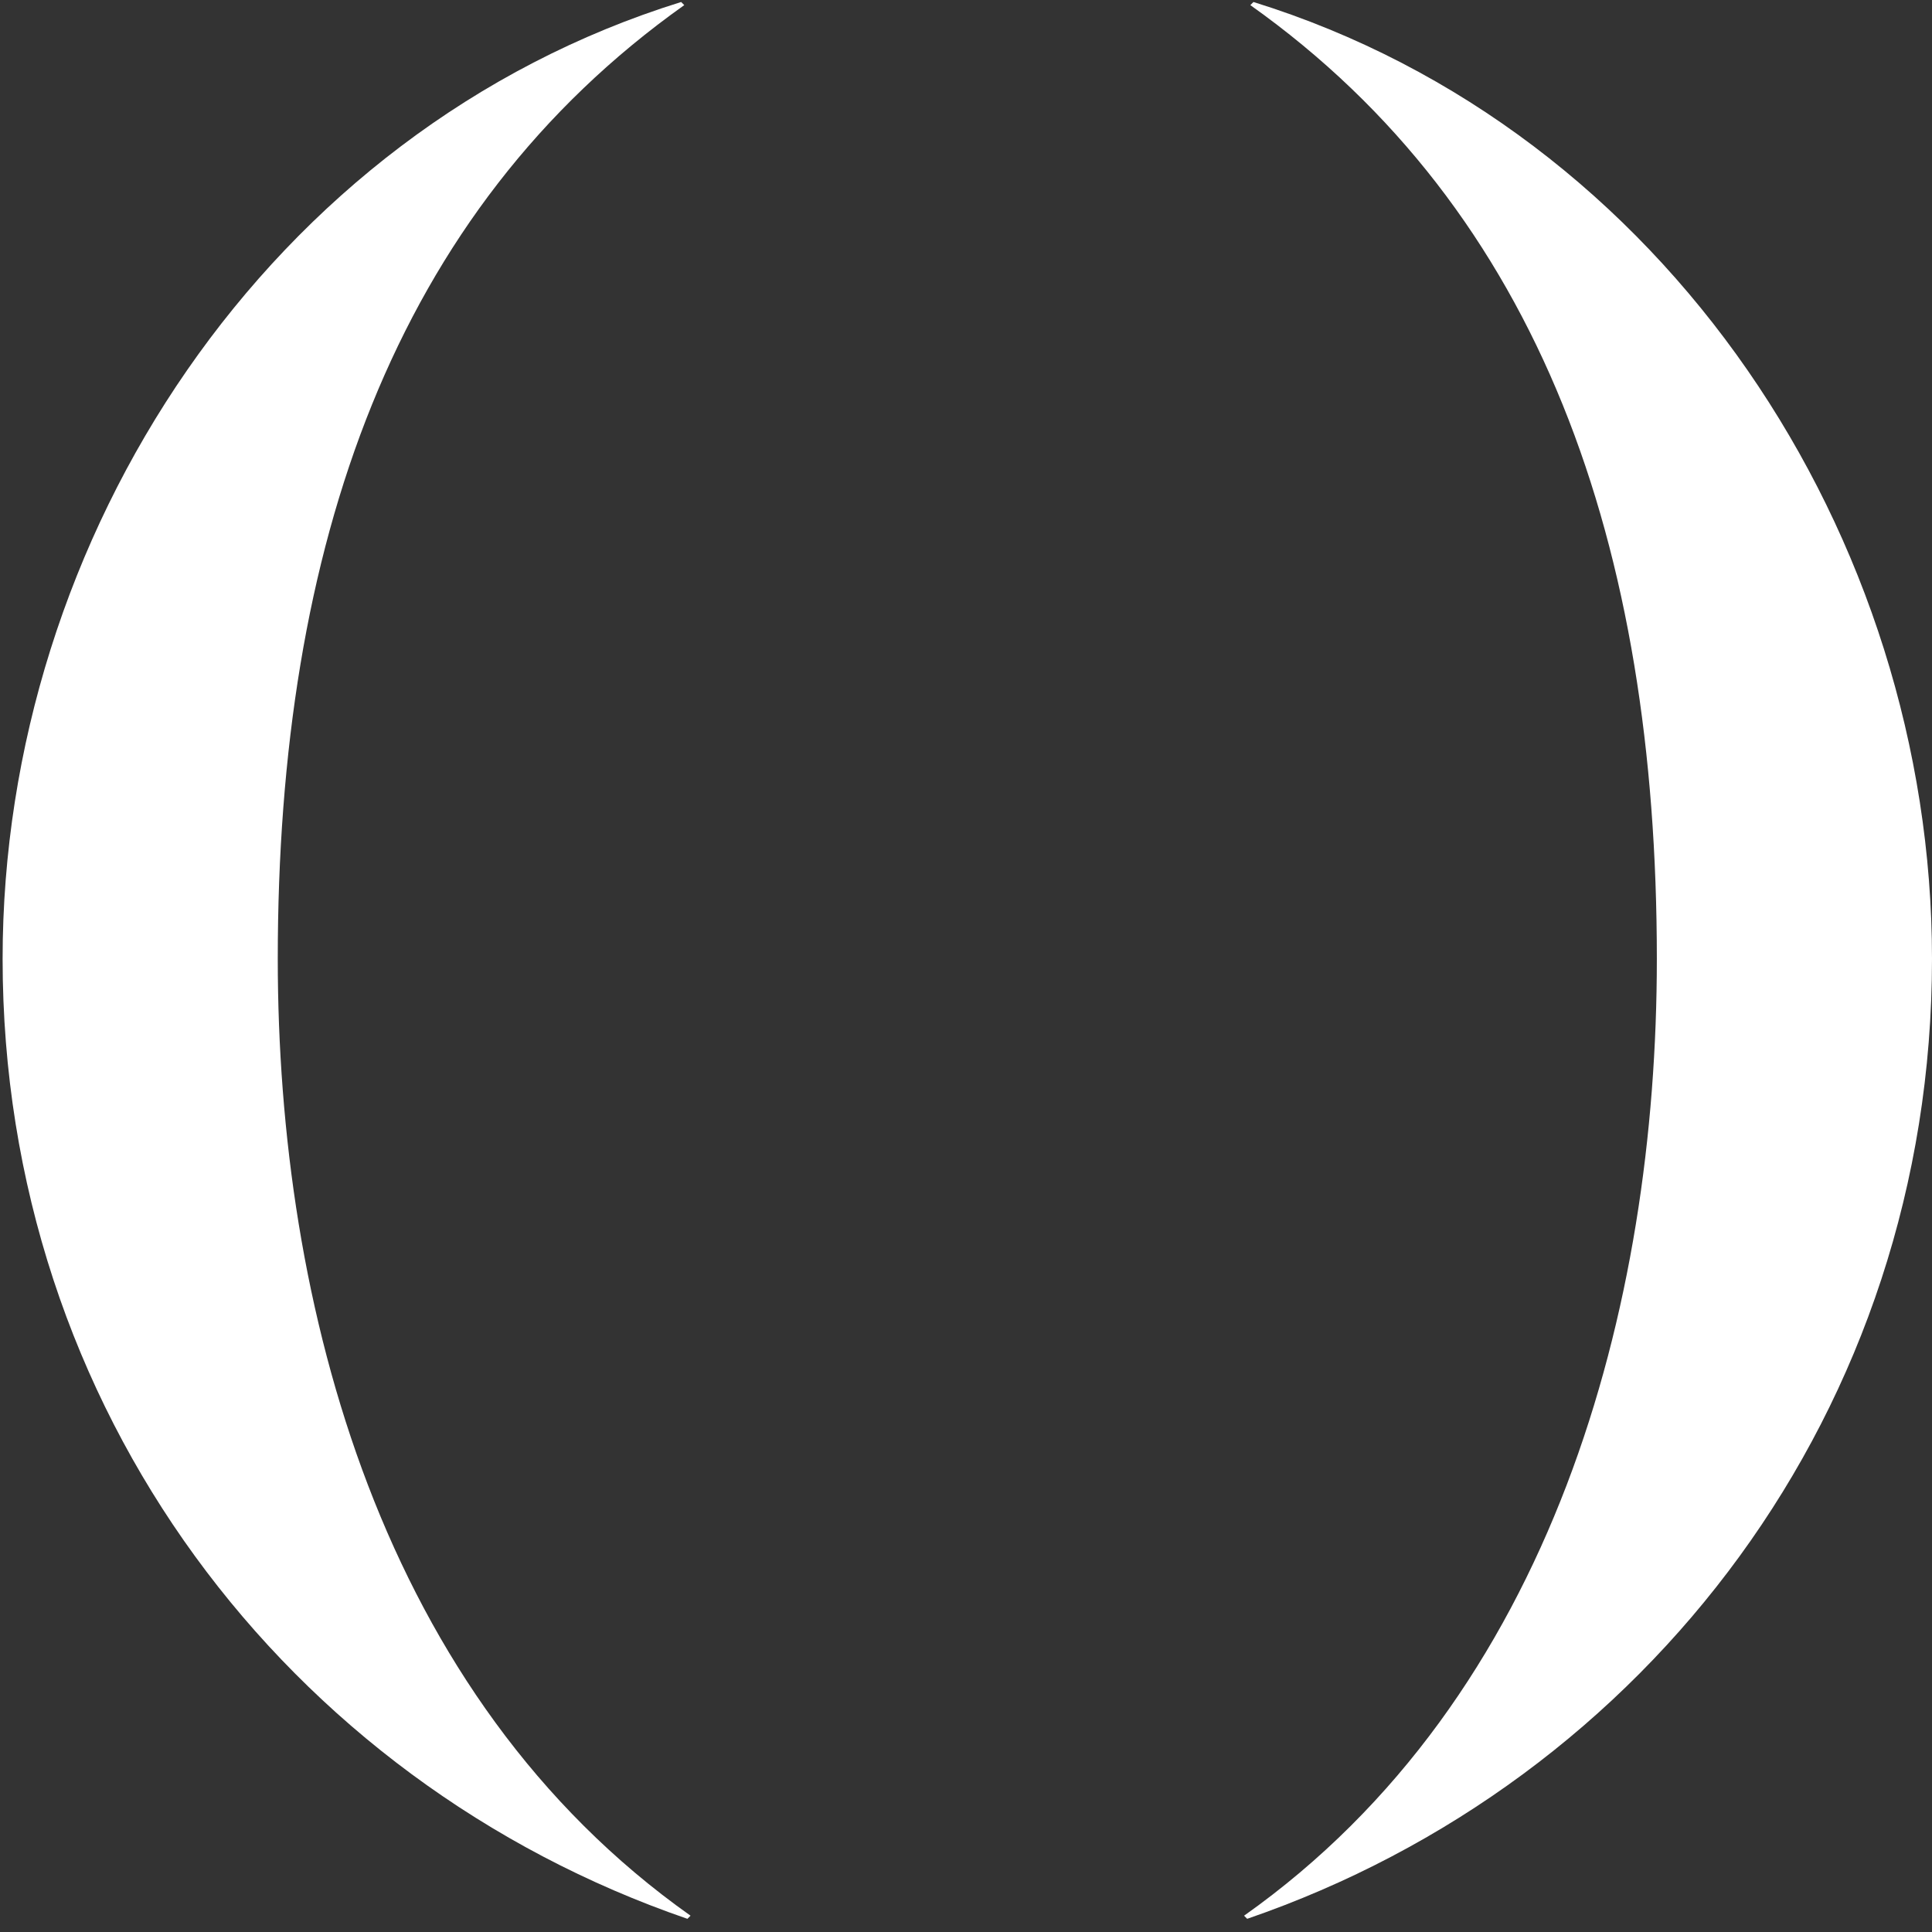
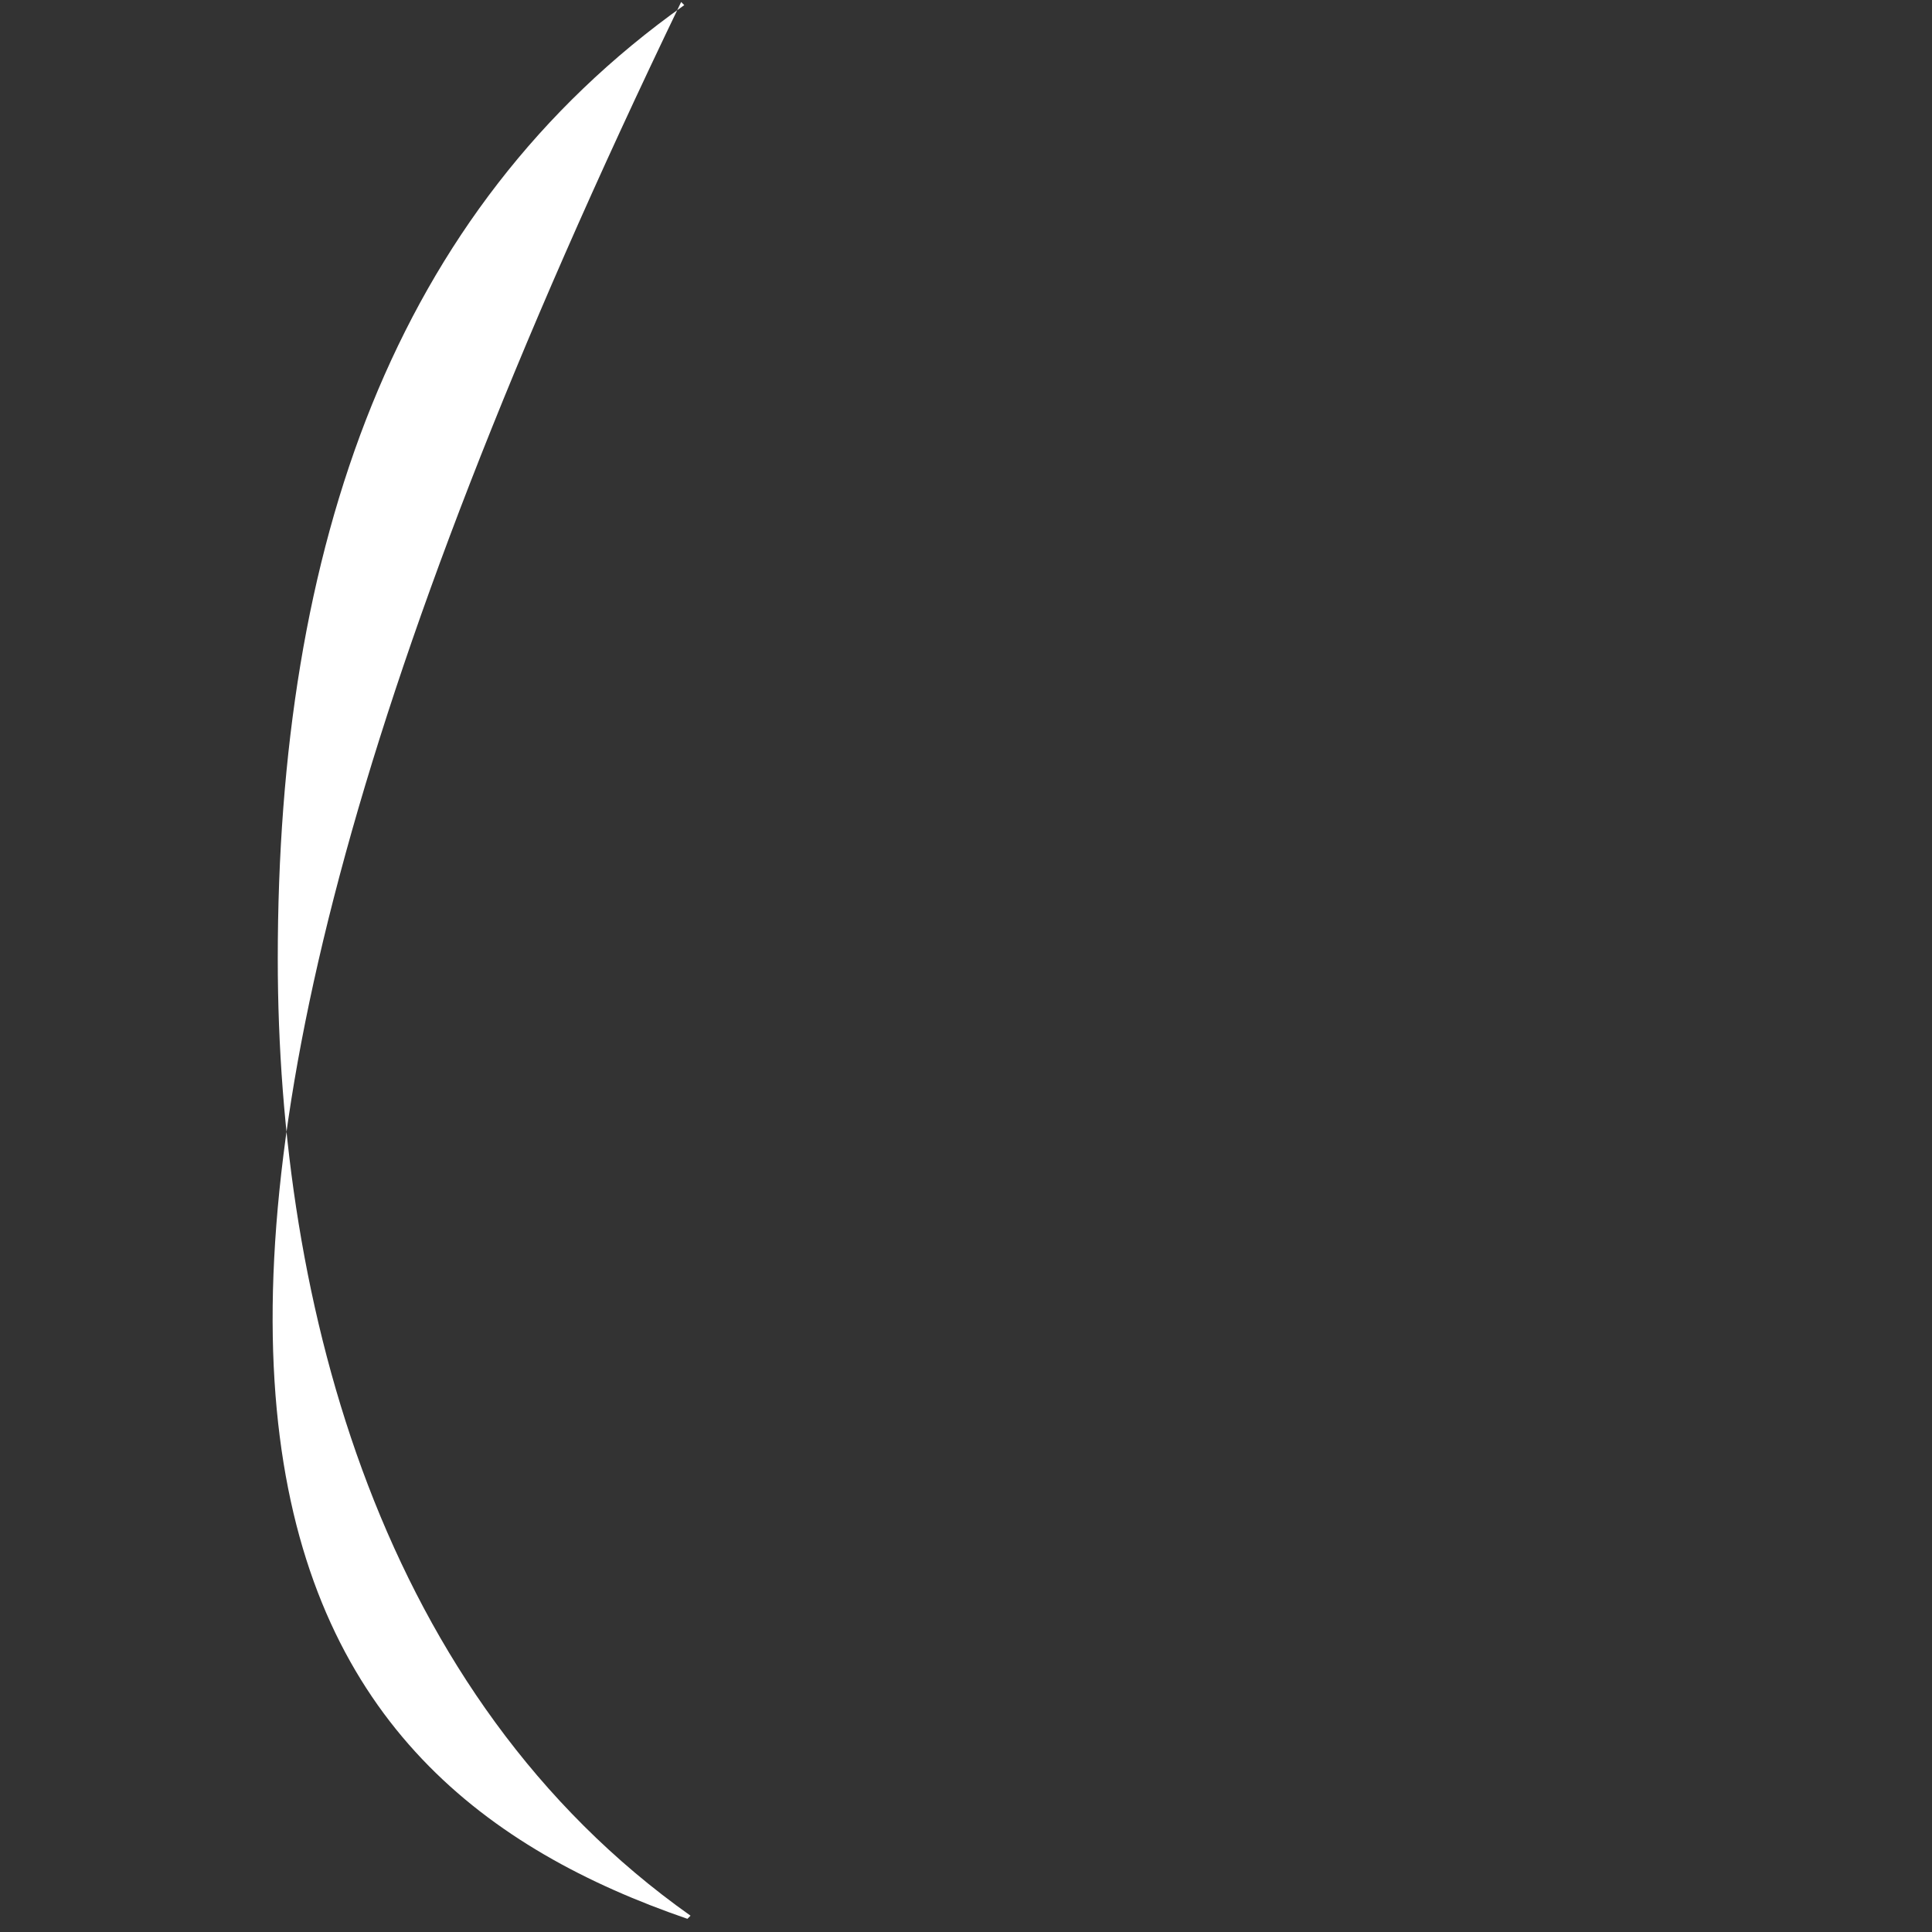
<svg xmlns="http://www.w3.org/2000/svg" width="57" height="57" viewBox="0 0 57 57" fill="none">
  <rect x="0" y="0" width="57" height="57" fill="#333333" stroke="none" />
-   <path d="M8.195 28.289C8.195 16.111 11.609 6.241 20.188 0.151L20.096 0.059C7.918 3.841 0.077 15.835 0.077 28.289C0.077 41.573 8.472 52.552 20.281 56.611L20.373 56.519C11.24 50.061 8.195 38.529 8.195 28.289Z" fill="white" />
-   <path d="M48.882 28.289C48.882 16.111 45.468 6.241 36.889 0.151L36.981 0.059C49.159 3.841 57 15.835 57 28.289C57 41.573 48.605 52.552 36.796 56.611L36.704 56.519C45.837 50.061 48.882 38.529 48.882 28.289Z" fill="white" />
+   <path d="M8.195 28.289C8.195 16.111 11.609 6.241 20.188 0.151L20.096 0.059C0.077 41.573 8.472 52.552 20.281 56.611L20.373 56.519C11.24 50.061 8.195 38.529 8.195 28.289Z" fill="white" />
</svg>